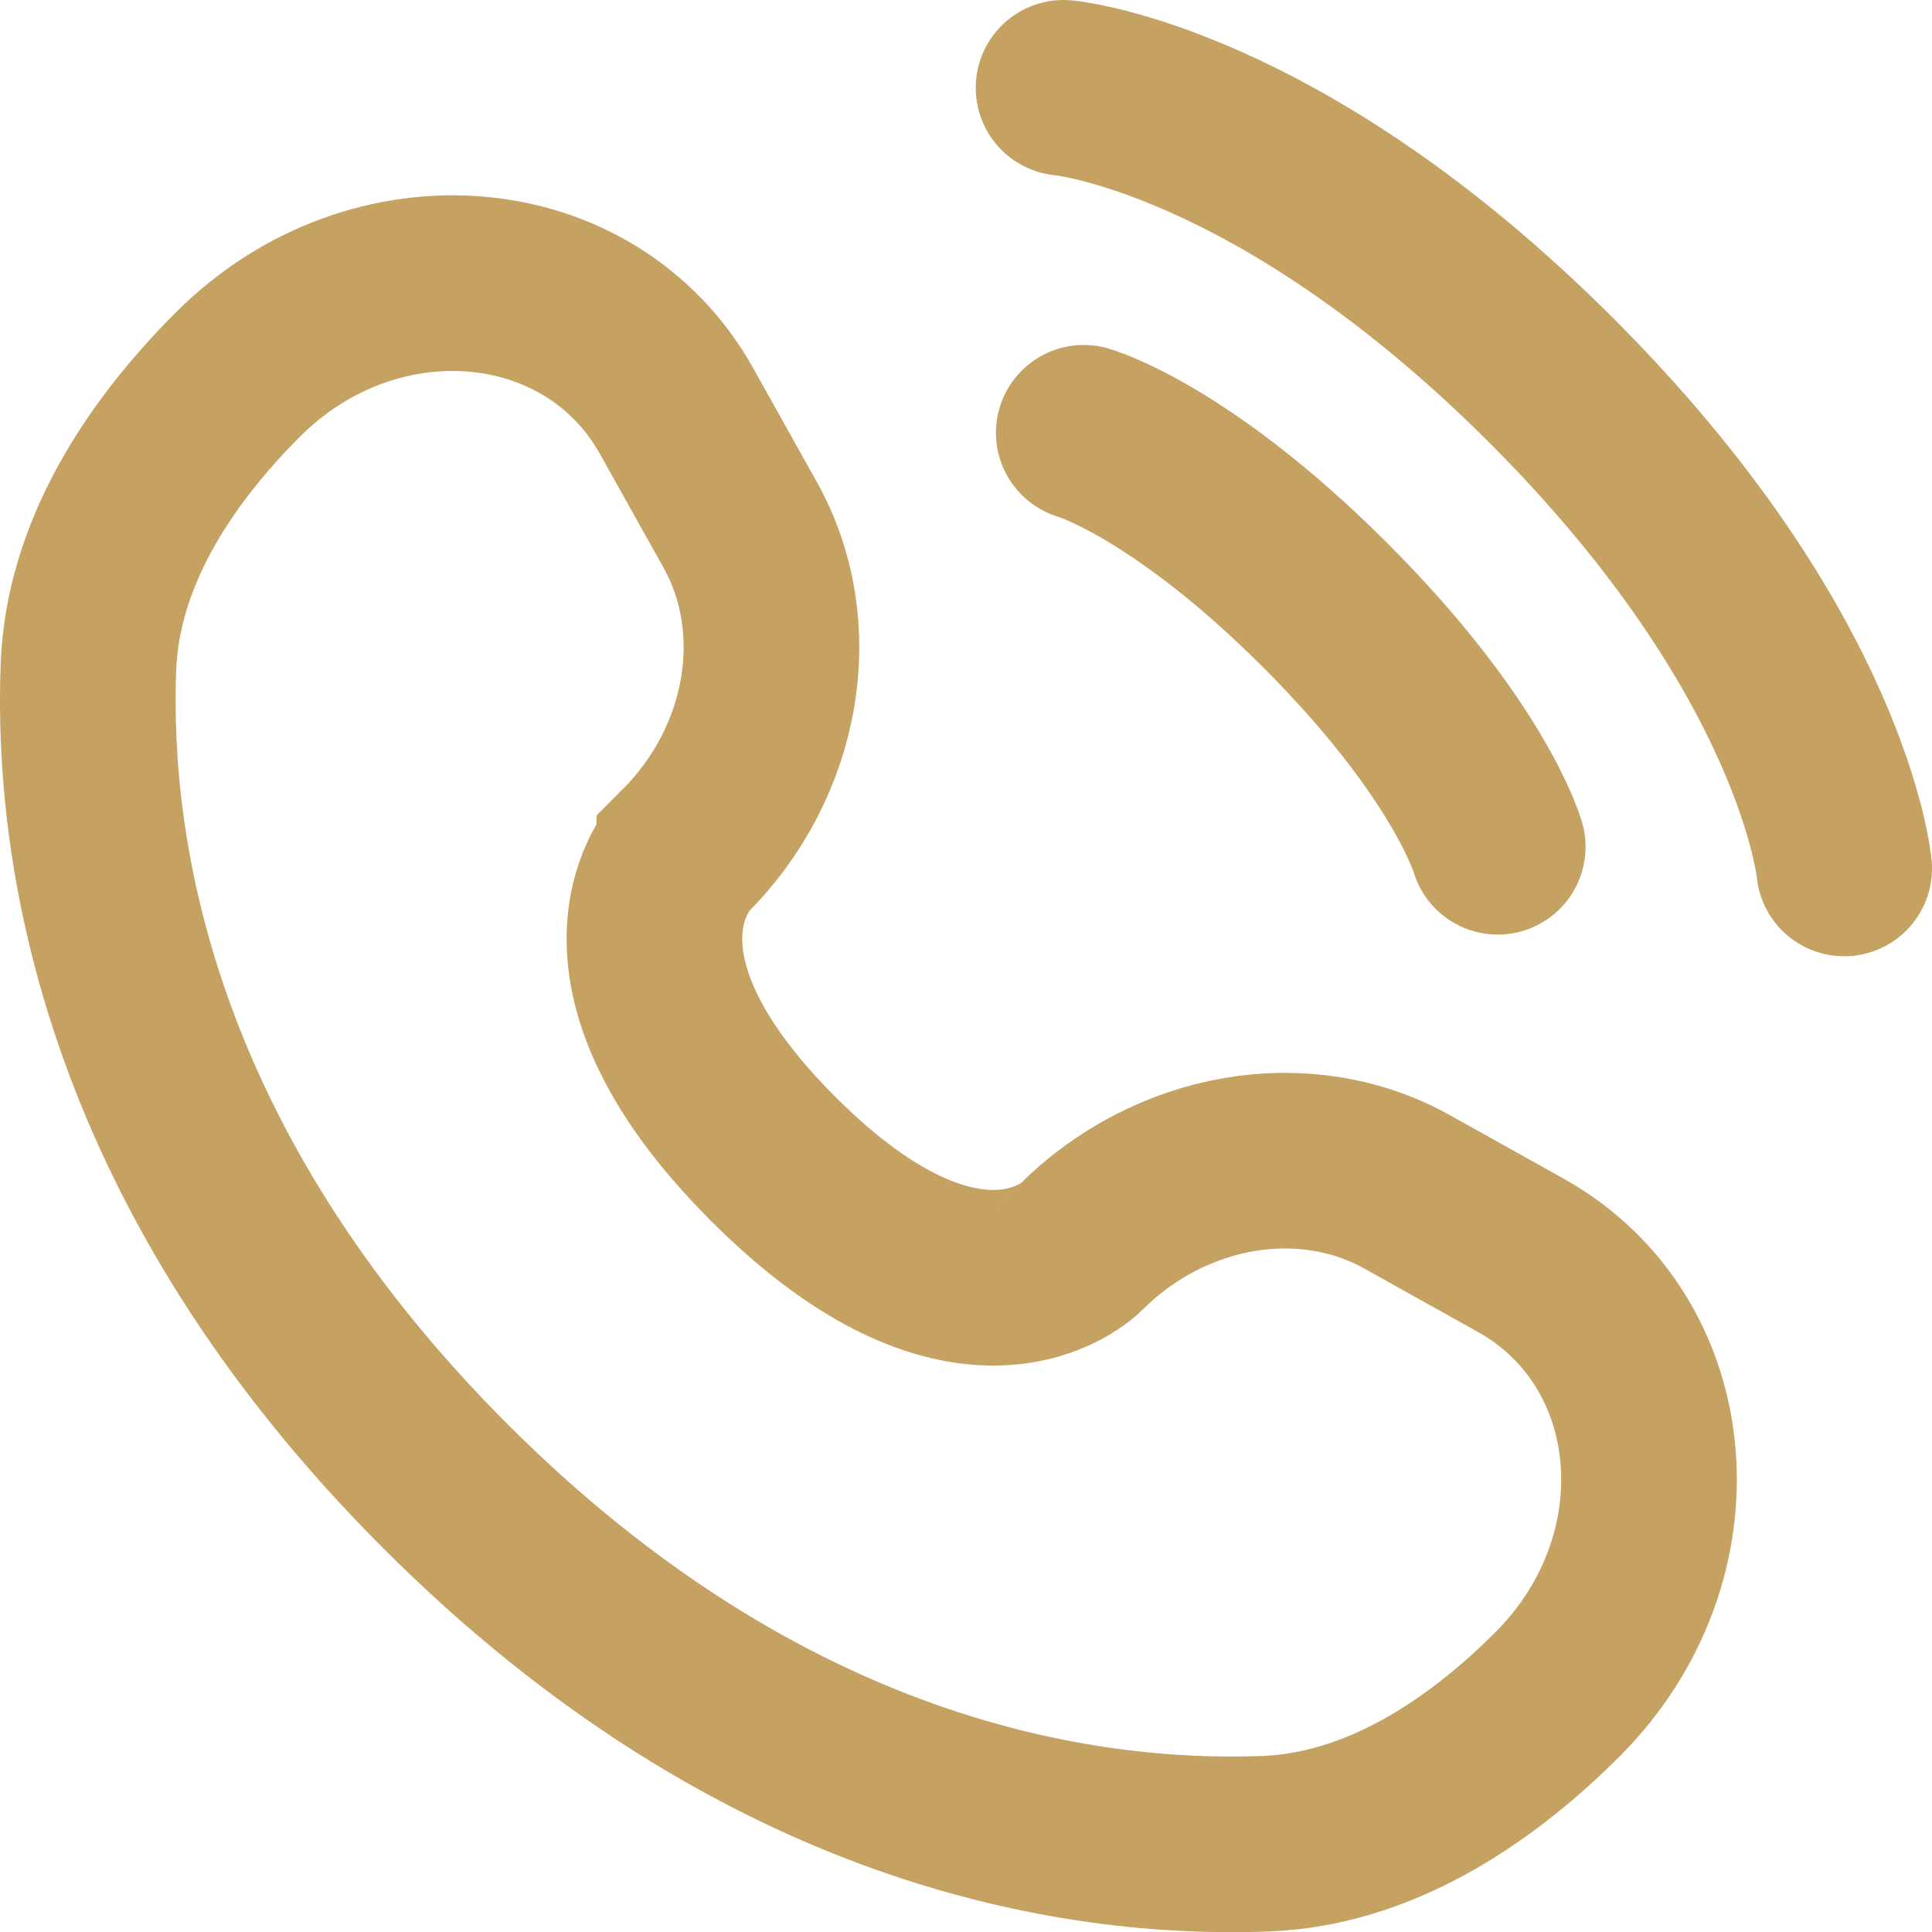
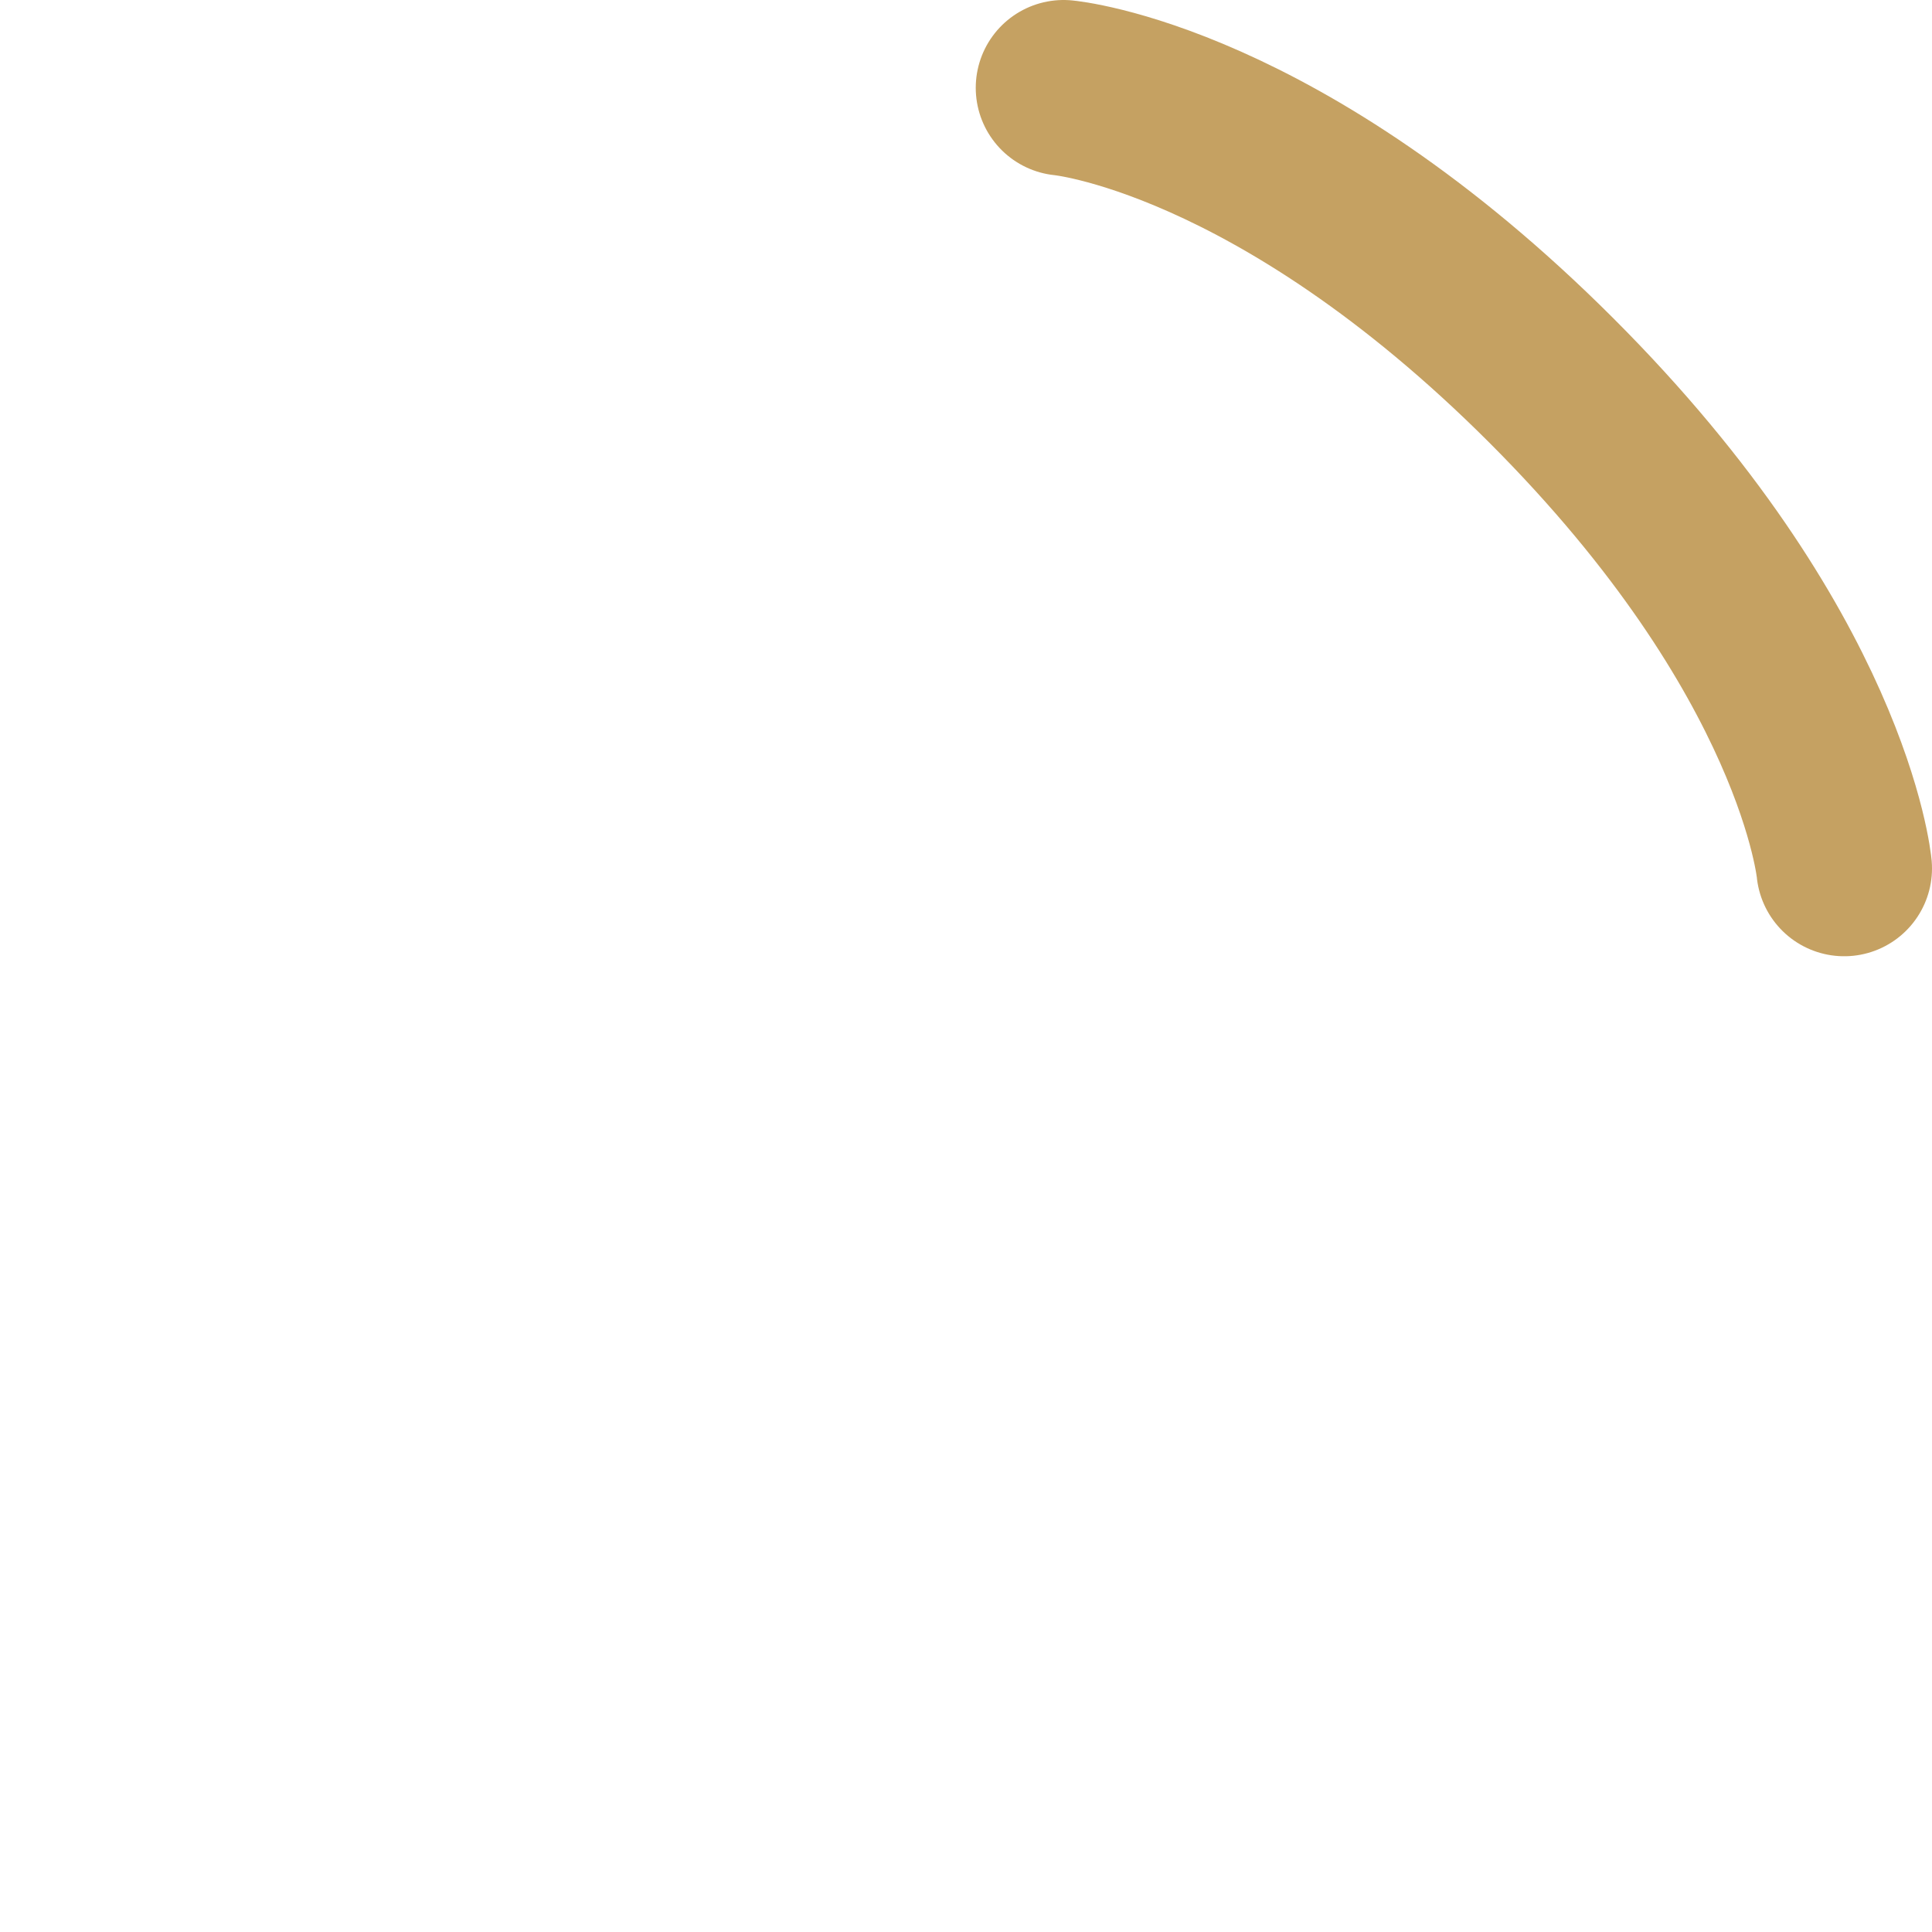
<svg xmlns="http://www.w3.org/2000/svg" width="20" height="20" viewBox="0 0 22 22" fill="none">
  <path d="M12.111 1C12.111 1 14.555 1.222 17.666 4.333C20.777 7.444 21 9.889 21 9.889" stroke="#c5a162" stroke-width="2" stroke-linecap="round" />
-   <path d="M12.341 4.928C12.341 4.928 13.441 5.242 15.091 6.892C16.741 8.542 17.055 9.642 17.055 9.642" stroke="#c5a162" stroke-width="2" stroke-linecap="round" />
-   <path d="M7.708 4.687L8.43 5.979C9.08 7.145 8.819 8.674 7.794 9.699C7.794 9.699 7.794 9.699 7.794 9.699C7.794 9.7 6.551 10.943 8.805 13.197C11.058 15.45 12.302 14.209 12.302 14.208C12.302 14.208 12.302 14.208 12.302 14.208C13.327 13.183 14.857 12.921 16.023 13.572L17.315 14.293C19.076 15.276 19.284 17.745 17.736 19.293C16.806 20.223 15.667 20.947 14.408 20.995C12.287 21.075 8.687 20.538 5.075 16.927C1.463 13.315 0.927 9.714 1.007 7.594C1.055 6.335 1.779 5.195 2.709 4.265C4.256 2.718 6.726 2.926 7.708 4.687Z" stroke="#c5a162" stroke-width="2" stroke-linecap="round" />
</svg>